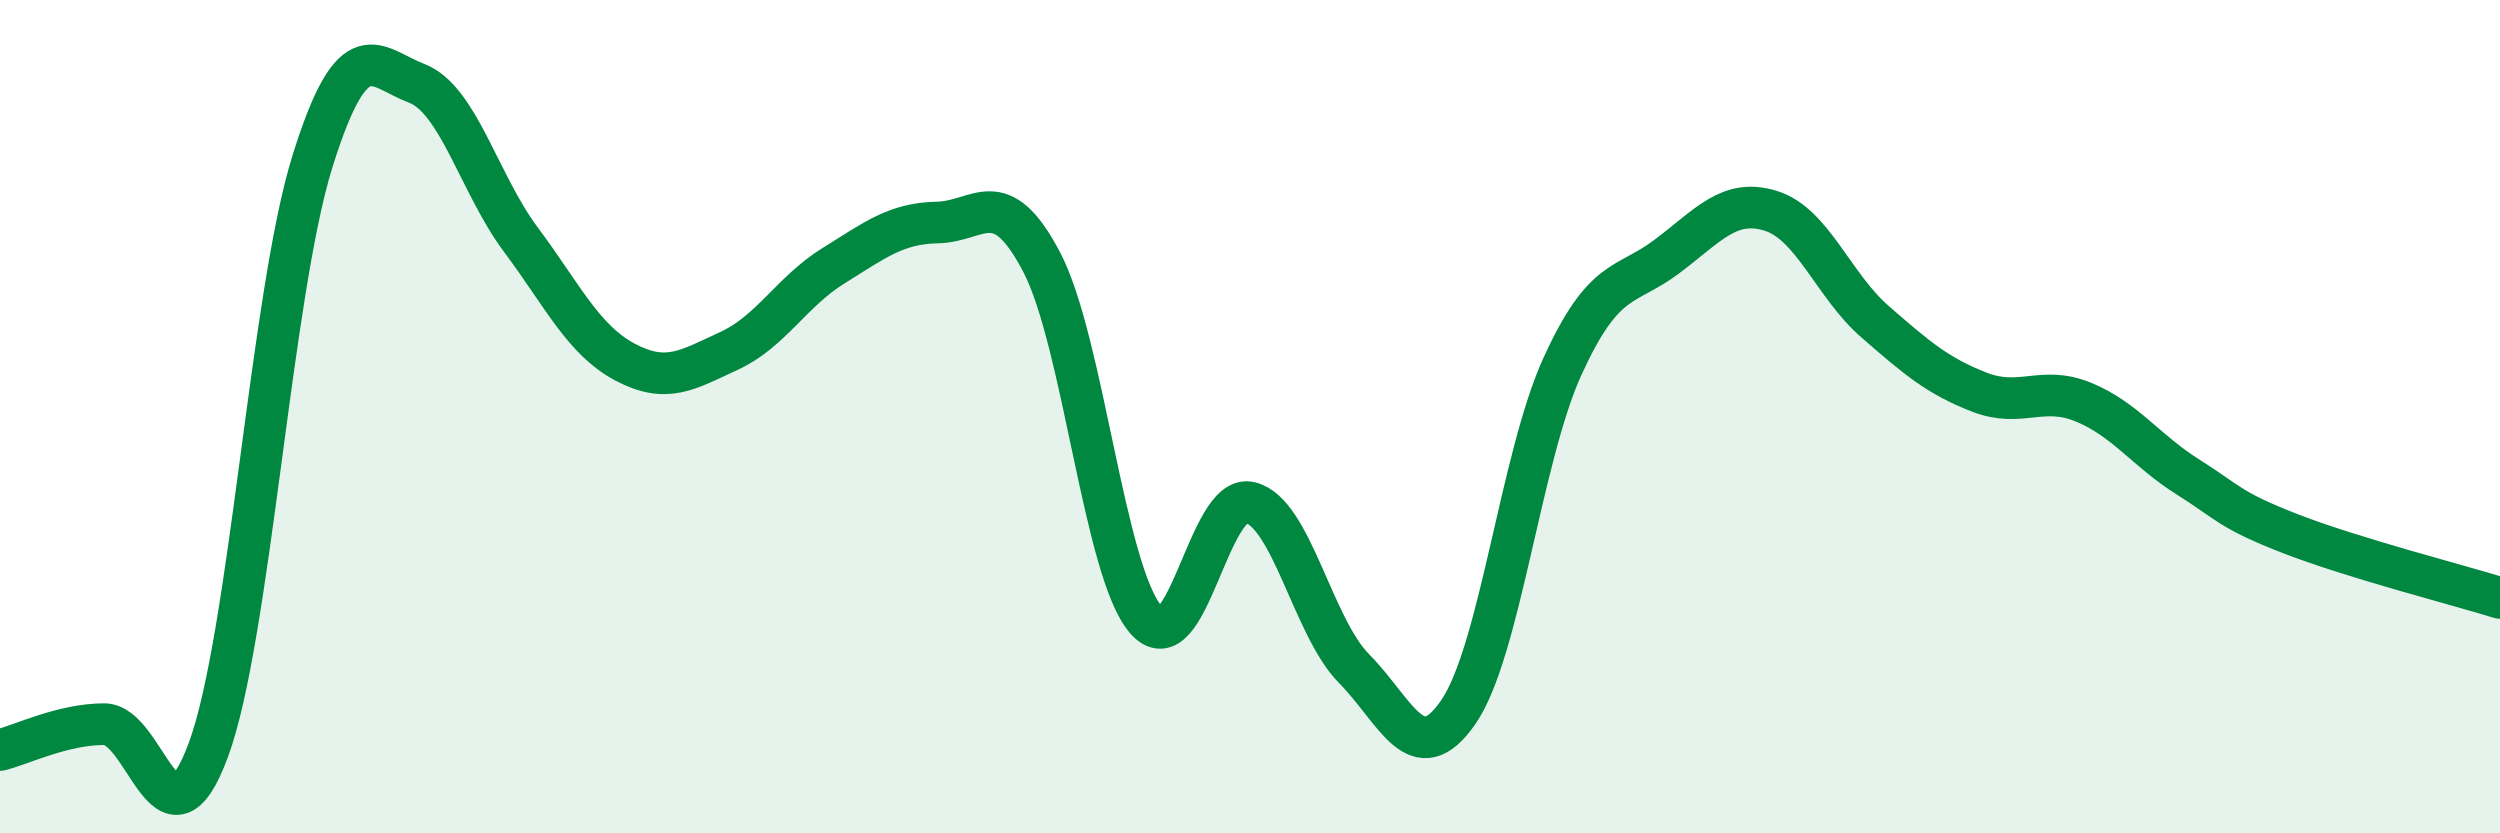
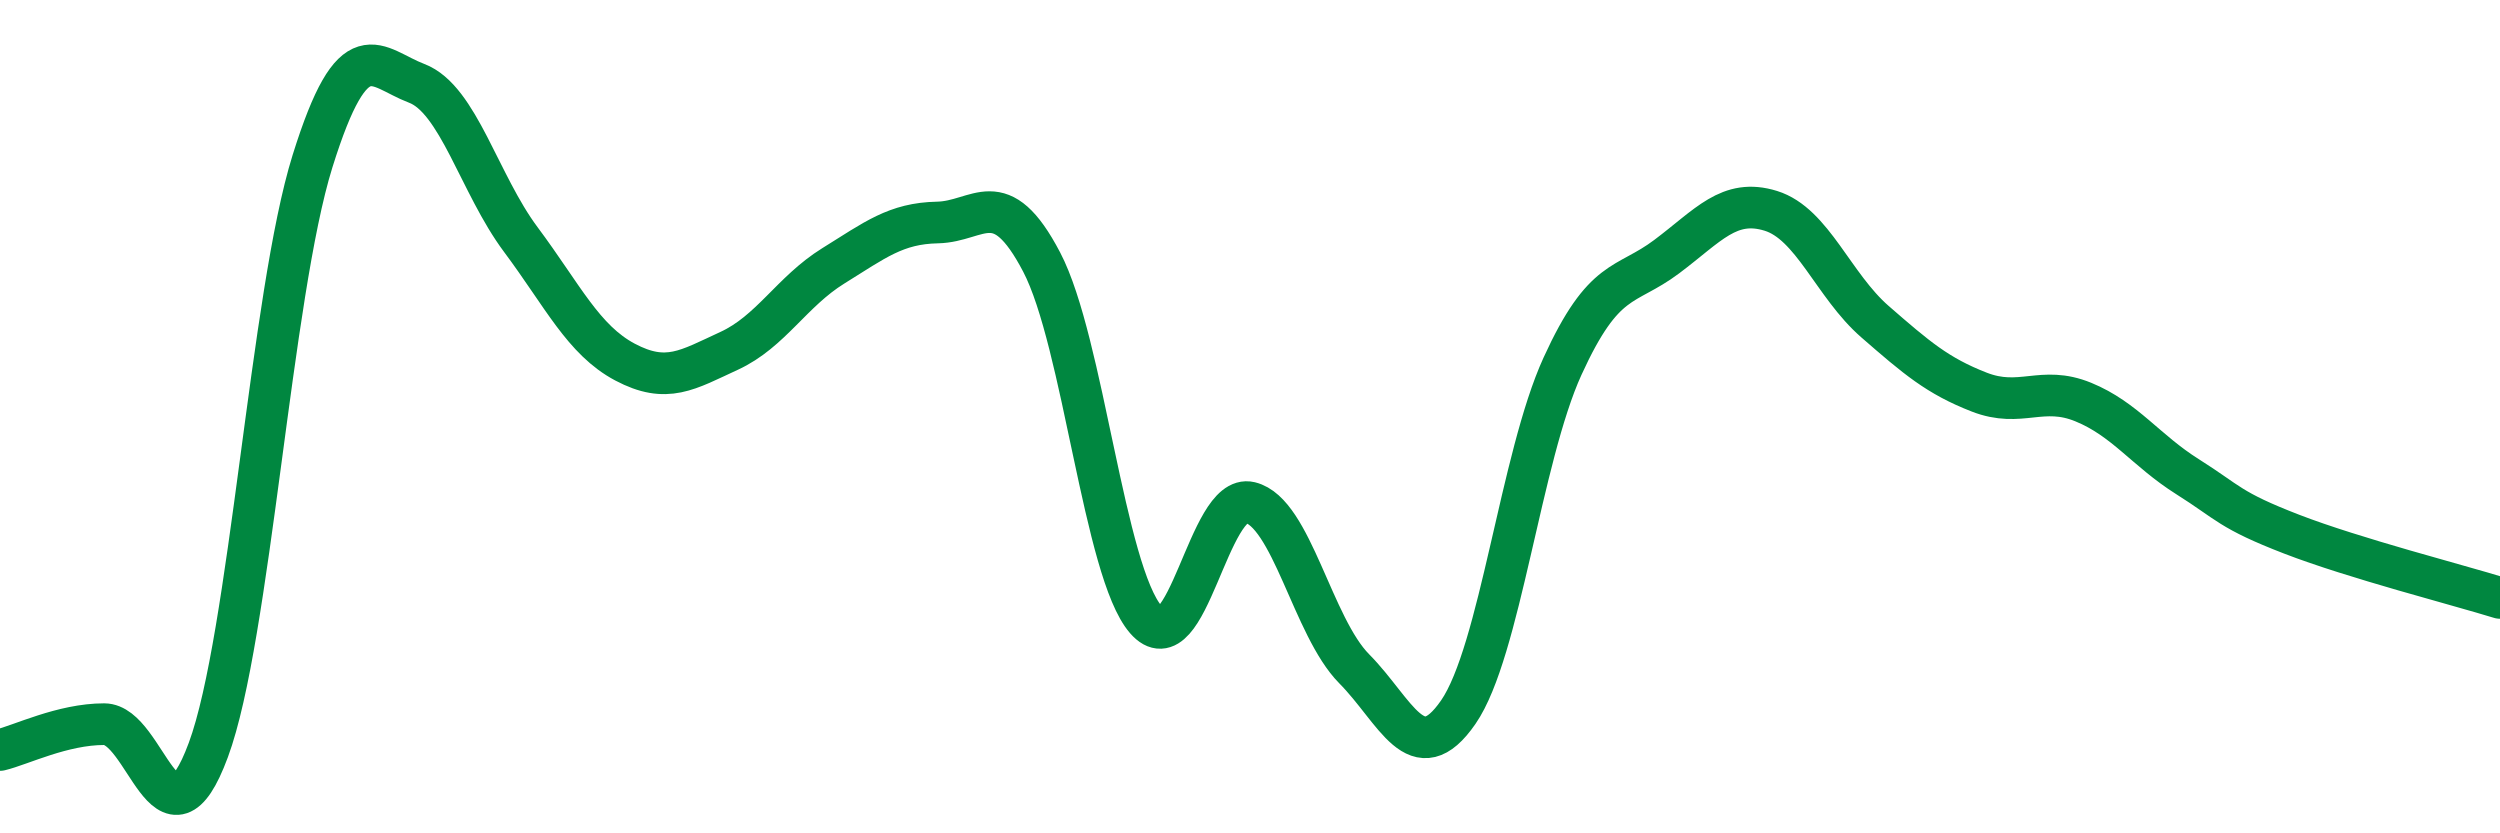
<svg xmlns="http://www.w3.org/2000/svg" width="60" height="20" viewBox="0 0 60 20">
-   <path d="M 0,18 C 0.5,17.88 1.5,17.38 2.5,17.38 C 3.5,17.38 4,20.7 5,18 C 6,15.3 6.5,7.07 7.5,3.87 C 8.5,0.67 9,1.62 10,2 C 11,2.38 11.5,4.41 12.5,5.75 C 13.5,7.09 14,8.16 15,8.69 C 16,9.22 16.5,8.88 17.5,8.42 C 18.5,7.96 19,7 20,6.38 C 21,5.76 21.5,5.36 22.5,5.34 C 23.5,5.32 24,4.38 25,6.29 C 26,8.2 26.5,13.72 27.5,14.87 C 28.5,16.02 29,11.82 30,12.06 C 31,12.3 31.5,15.04 32.5,16.05 C 33.5,17.06 34,18.54 35,17.09 C 36,15.64 36.5,10.98 37.5,8.79 C 38.5,6.6 39,6.91 40,6.16 C 41,5.41 41.5,4.75 42.5,5.06 C 43.5,5.37 44,6.85 45,7.72 C 46,8.59 46.5,9.02 47.5,9.41 C 48.5,9.8 49,9.24 50,9.65 C 51,10.06 51.5,10.81 52.5,11.44 C 53.5,12.07 53.5,12.24 55,12.82 C 56.5,13.4 59,14.04 60,14.35L60 20L0 20Z" fill="#008740" opacity="0.1" stroke-linecap="round" stroke-linejoin="round" />
  <path d="M 0,18 C 0.5,17.88 1.5,17.38 2.5,17.38 C 3.5,17.38 4,20.7 5,18 C 6,15.3 6.5,7.07 7.5,3.87 C 8.5,0.67 9,1.62 10,2 C 11,2.38 11.5,4.41 12.5,5.75 C 13.5,7.09 14,8.16 15,8.69 C 16,9.22 16.5,8.88 17.5,8.42 C 18.5,7.96 19,7 20,6.38 C 21,5.76 21.5,5.36 22.5,5.34 C 23.5,5.32 24,4.38 25,6.29 C 26,8.2 26.5,13.72 27.5,14.87 C 28.5,16.02 29,11.82 30,12.06 C 31,12.3 31.5,15.04 32.5,16.05 C 33.5,17.06 34,18.54 35,17.09 C 36,15.64 36.5,10.98 37.5,8.79 C 38.5,6.6 39,6.91 40,6.16 C 41,5.41 41.5,4.75 42.5,5.06 C 43.5,5.37 44,6.85 45,7.72 C 46,8.59 46.5,9.02 47.5,9.41 C 48.5,9.8 49,9.24 50,9.65 C 51,10.06 51.5,10.81 52.5,11.44 C 53.5,12.07 53.5,12.24 55,12.82 C 56.5,13.4 59,14.04 60,14.35" stroke="#008740" stroke-width="1" fill="none" stroke-linecap="round" stroke-linejoin="round" />
</svg>